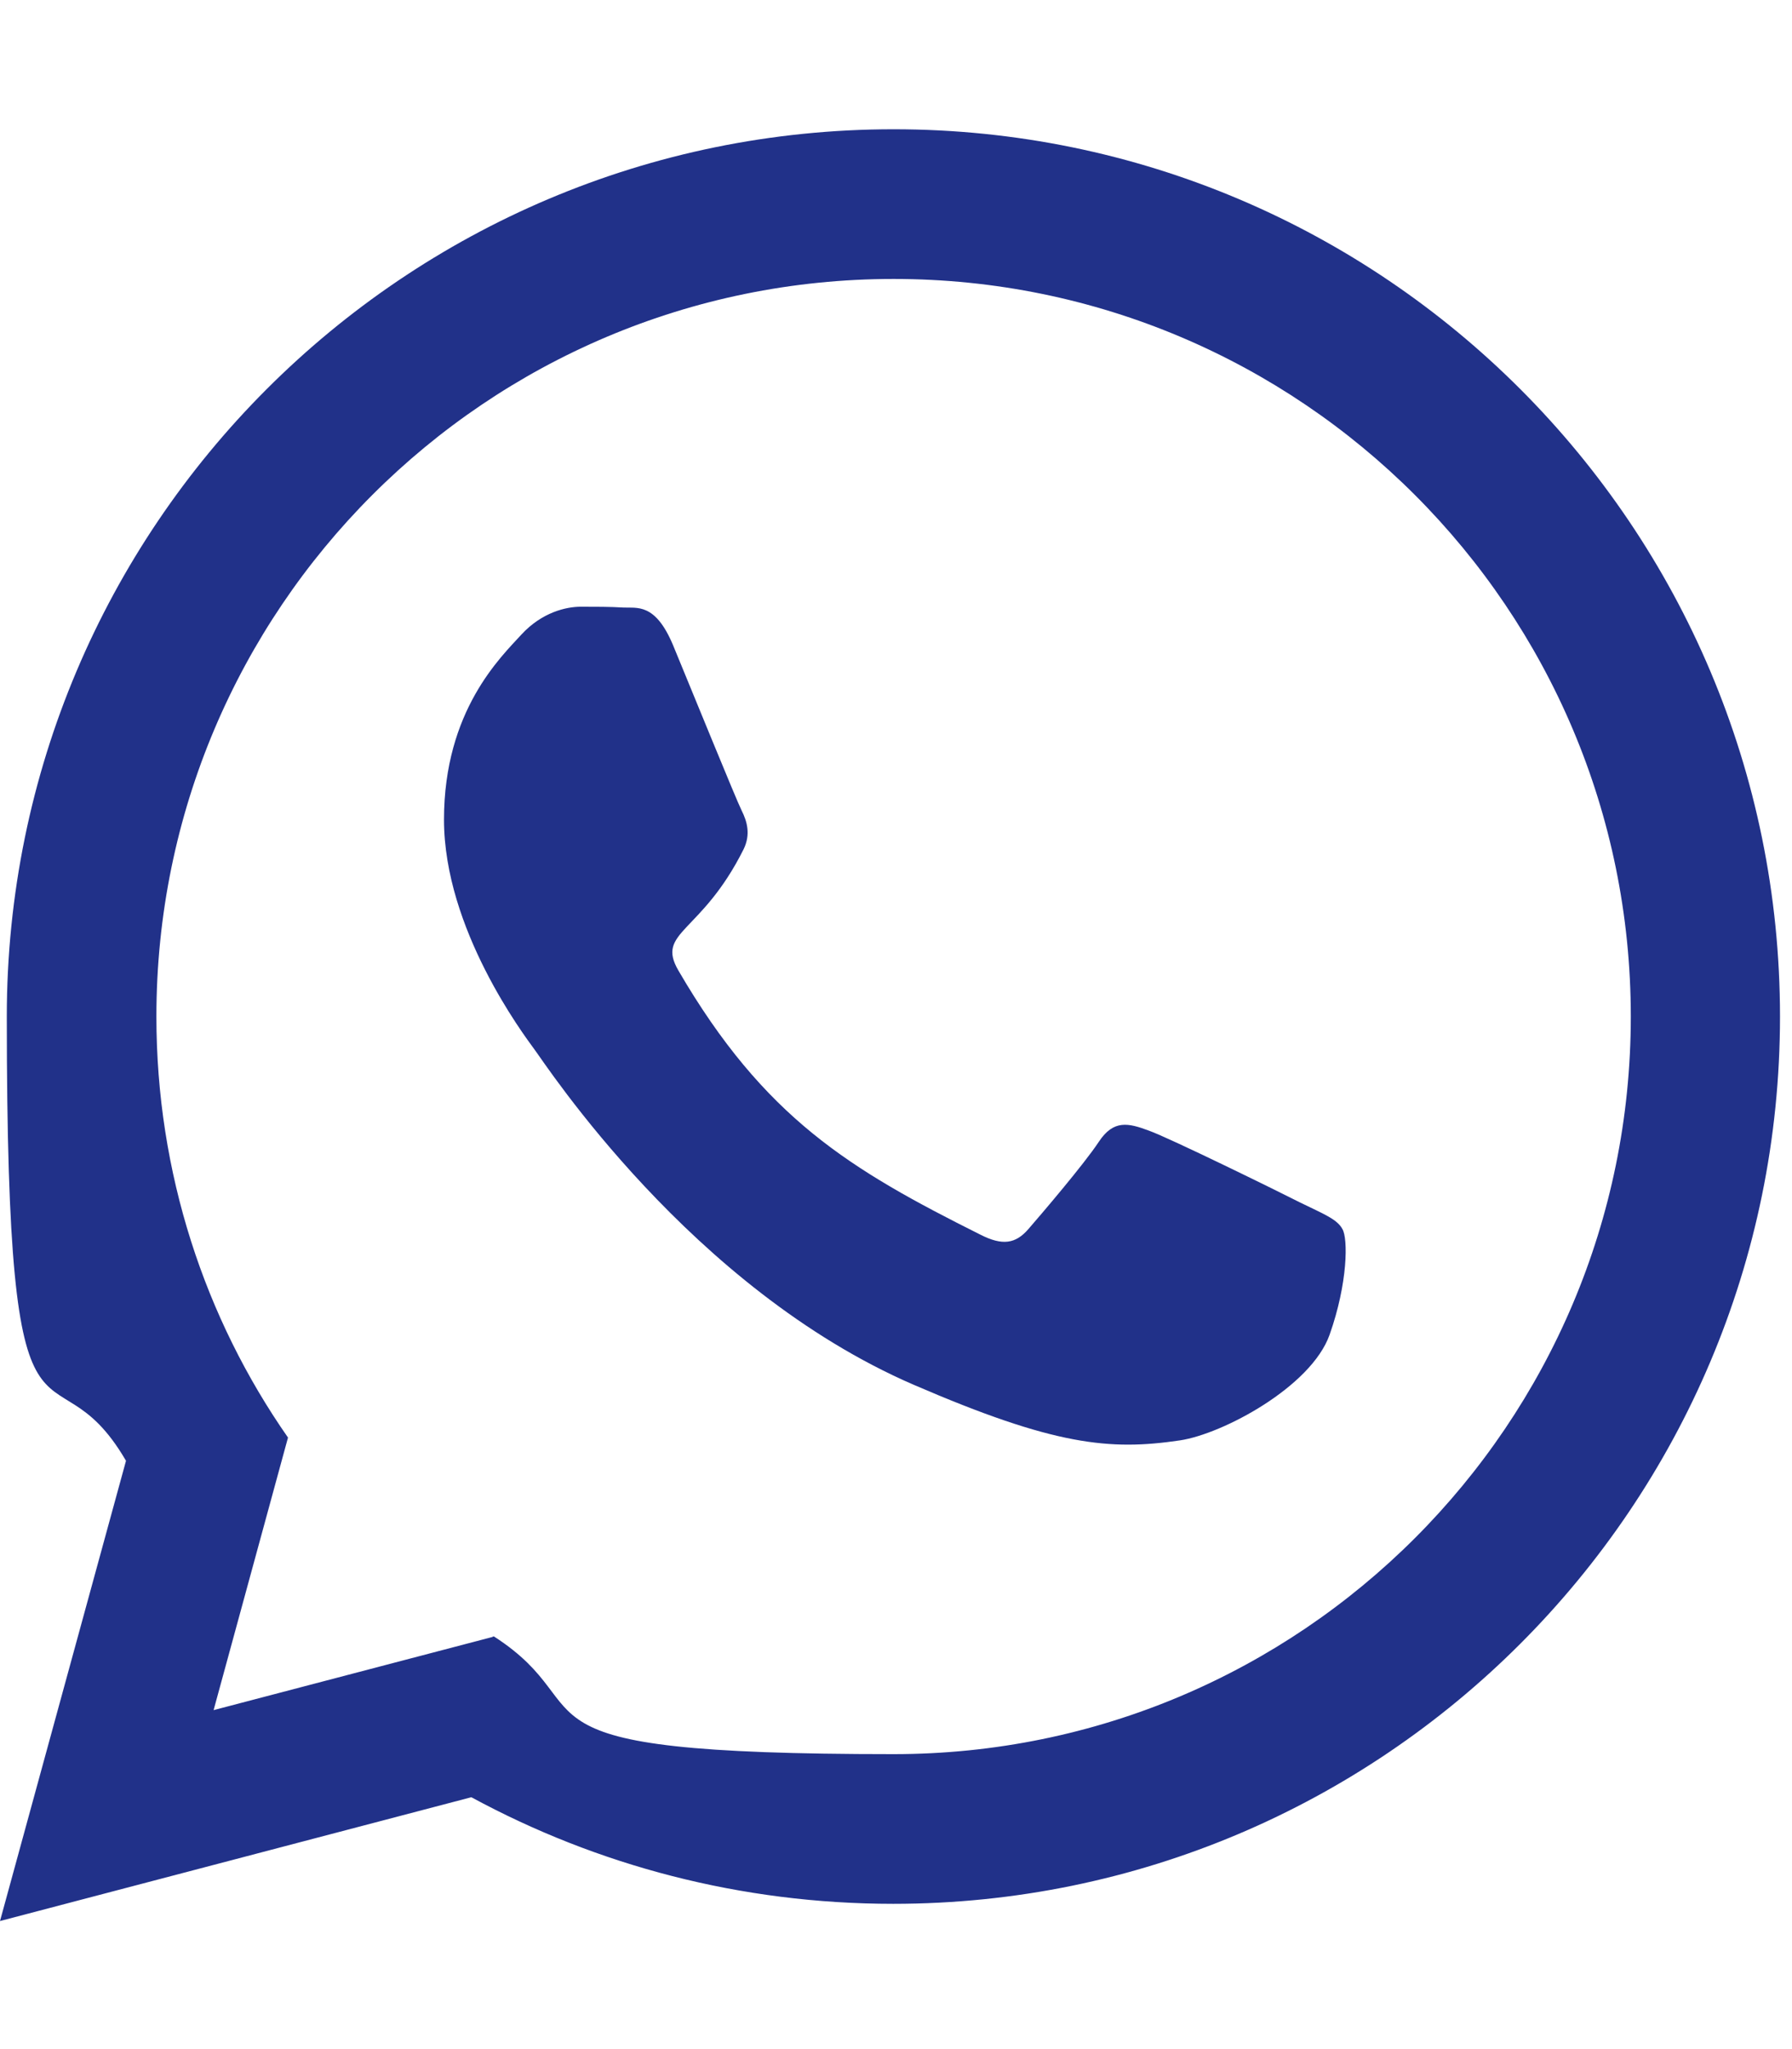
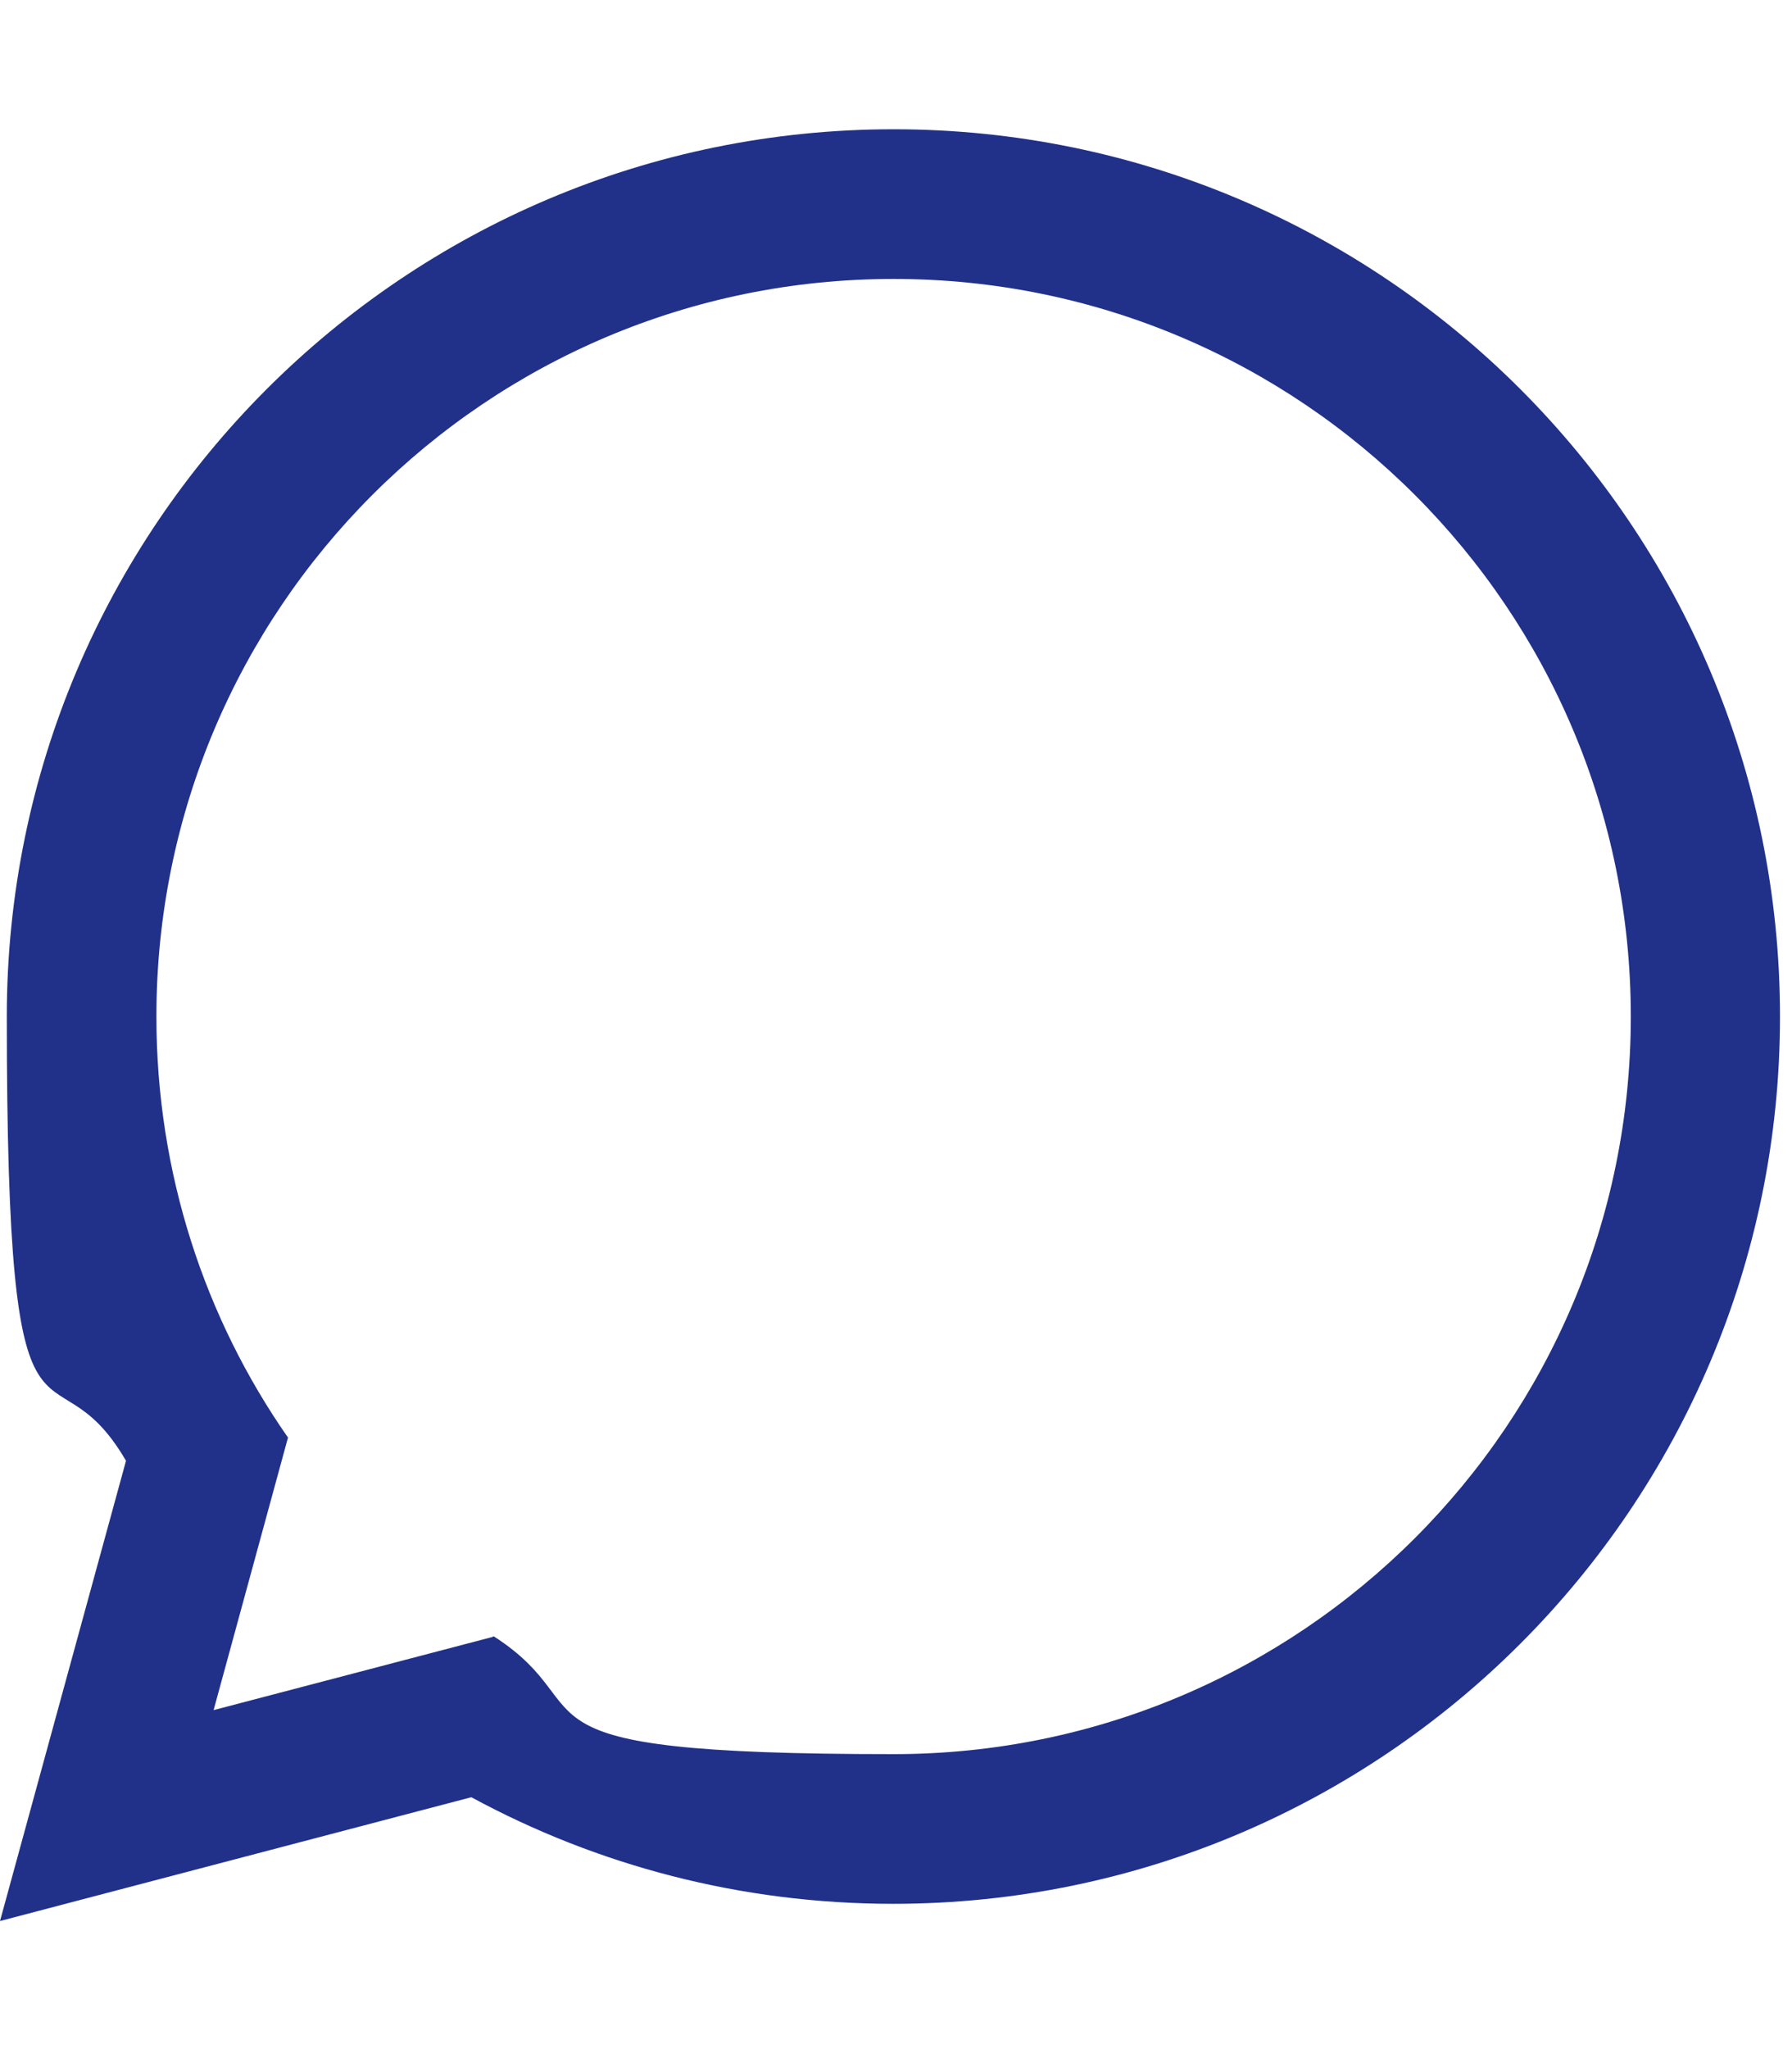
<svg xmlns="http://www.w3.org/2000/svg" id="Livello_1" data-name="Livello 1" version="1.1" viewBox="0 0 448 512">
  <defs>
    <style>
      .cls-1 {
        fill: #213189;
        stroke-width: 0px;
      }
    </style>
  </defs>
-   <path class="cls-1" d="M325.1,300.5c-5.5-2.8-32.8-16.2-37.9-18-5.1-1.9-8.8-2.8-12.5,2.8-3.7,5.6-14.3,18-17.6,21.8-3.2,3.7-6.5,4.2-12,1.4-32.6-16.3-54-29.1-75.5-66-5.7-9.8,5.7-9.1,16.3-30.3,1.8-3.7.9-6.9-.5-9.7s-12.5-30.1-17.1-41.2c-4.5-10.8-9.1-9.3-12.5-9.5-3.2-.2-6.9-.2-10.6-.2s-9.7,1.4-14.8,6.9c-5.1,5.6-19.4,19-19.4,46.3s19.9,53.7,22.6,57.4c2.8,3.7,39.1,59.7,94.8,83.8,35.2,15.2,49,16.5,66.6,13.9,10.7-1.6,32.8-13.4,37.4-26.4s4.6-24.1,3.2-26.4c-1.3-2.5-5-3.9-10.5-6.6Z" />
  <path class="cls-1" d="M117.9,449.1c31.4,17,67.3,26.6,105.4,26.6,122.4,0,221.7-99.3,221.7-221.7S345.8,32.3,223.4,32.3,1.7,131.6,1.7,254s10.8,78.4,29.8,111h0S0,480,0,480l117.7-30.9h.2ZM123.2,409l-69.8,18.3,18.6-68.1h0c-20.8-29.8-32.9-66.1-32.9-105.2,0-101.8,82.5-184.3,184.3-184.3s184.3,82.5,184.3,184.3-82.5,184.3-184.3,184.3-71.1-10.8-99.9-29.4h-.3Z" />
</svg>